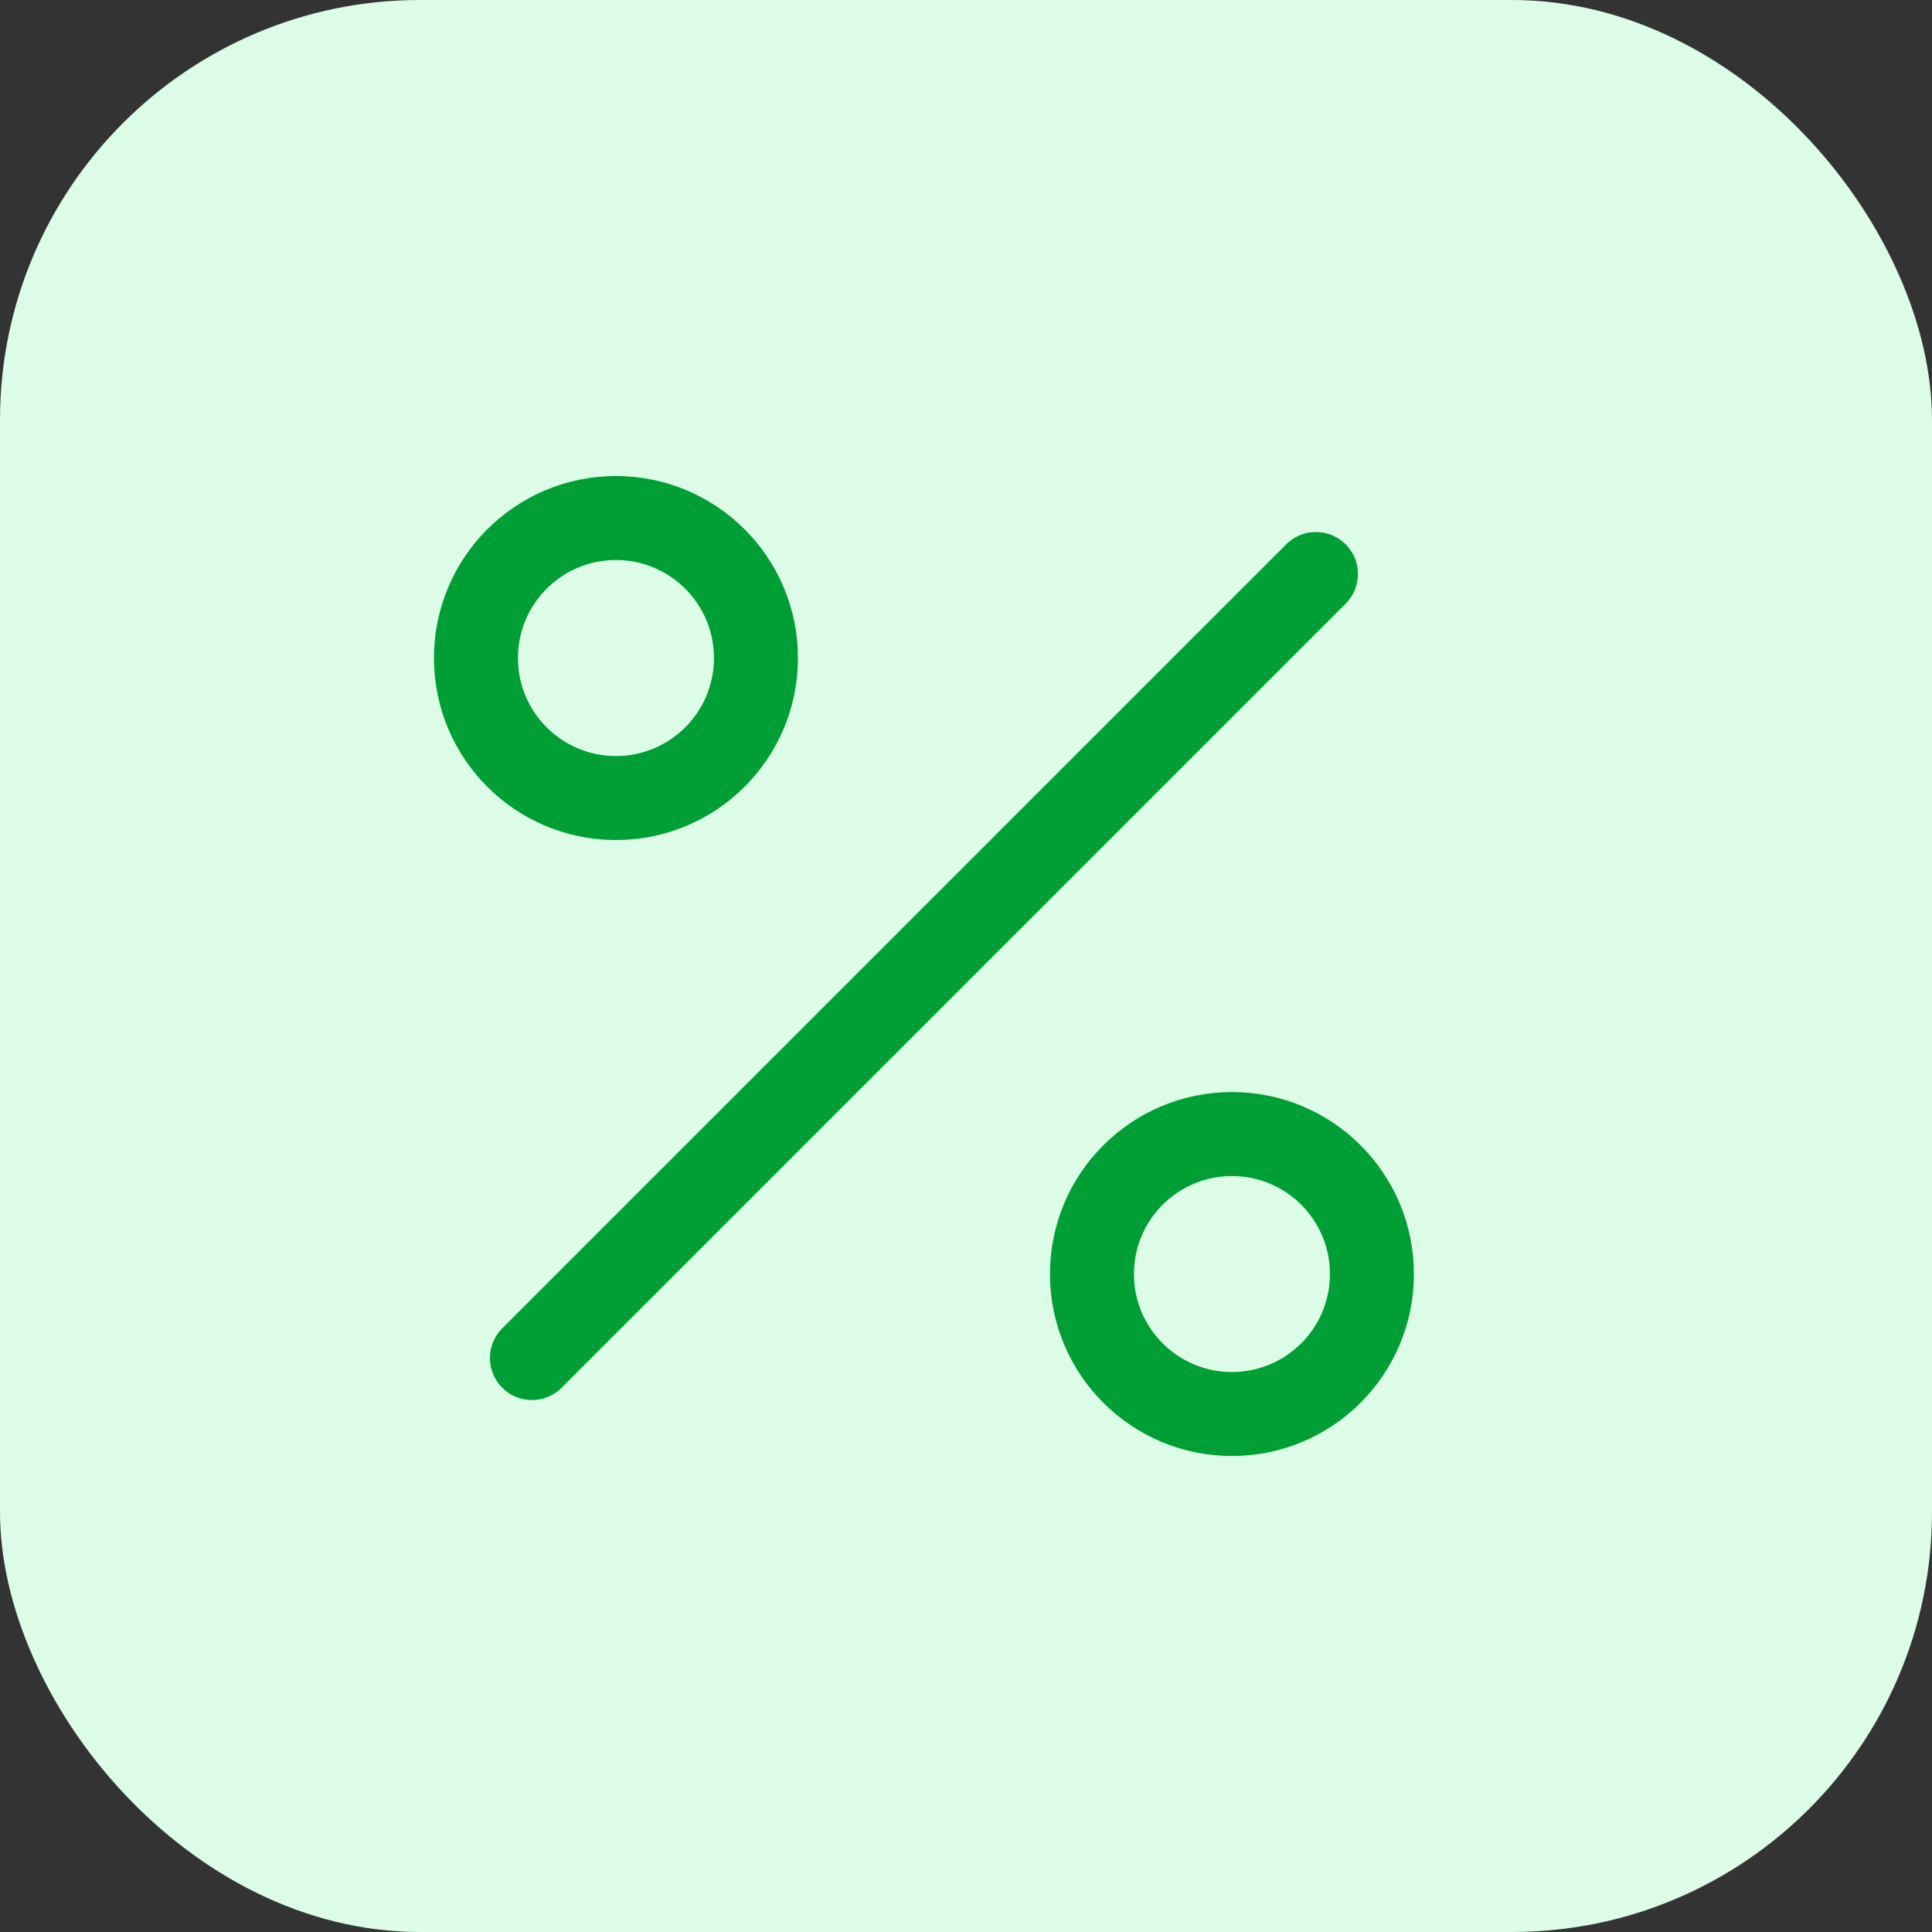
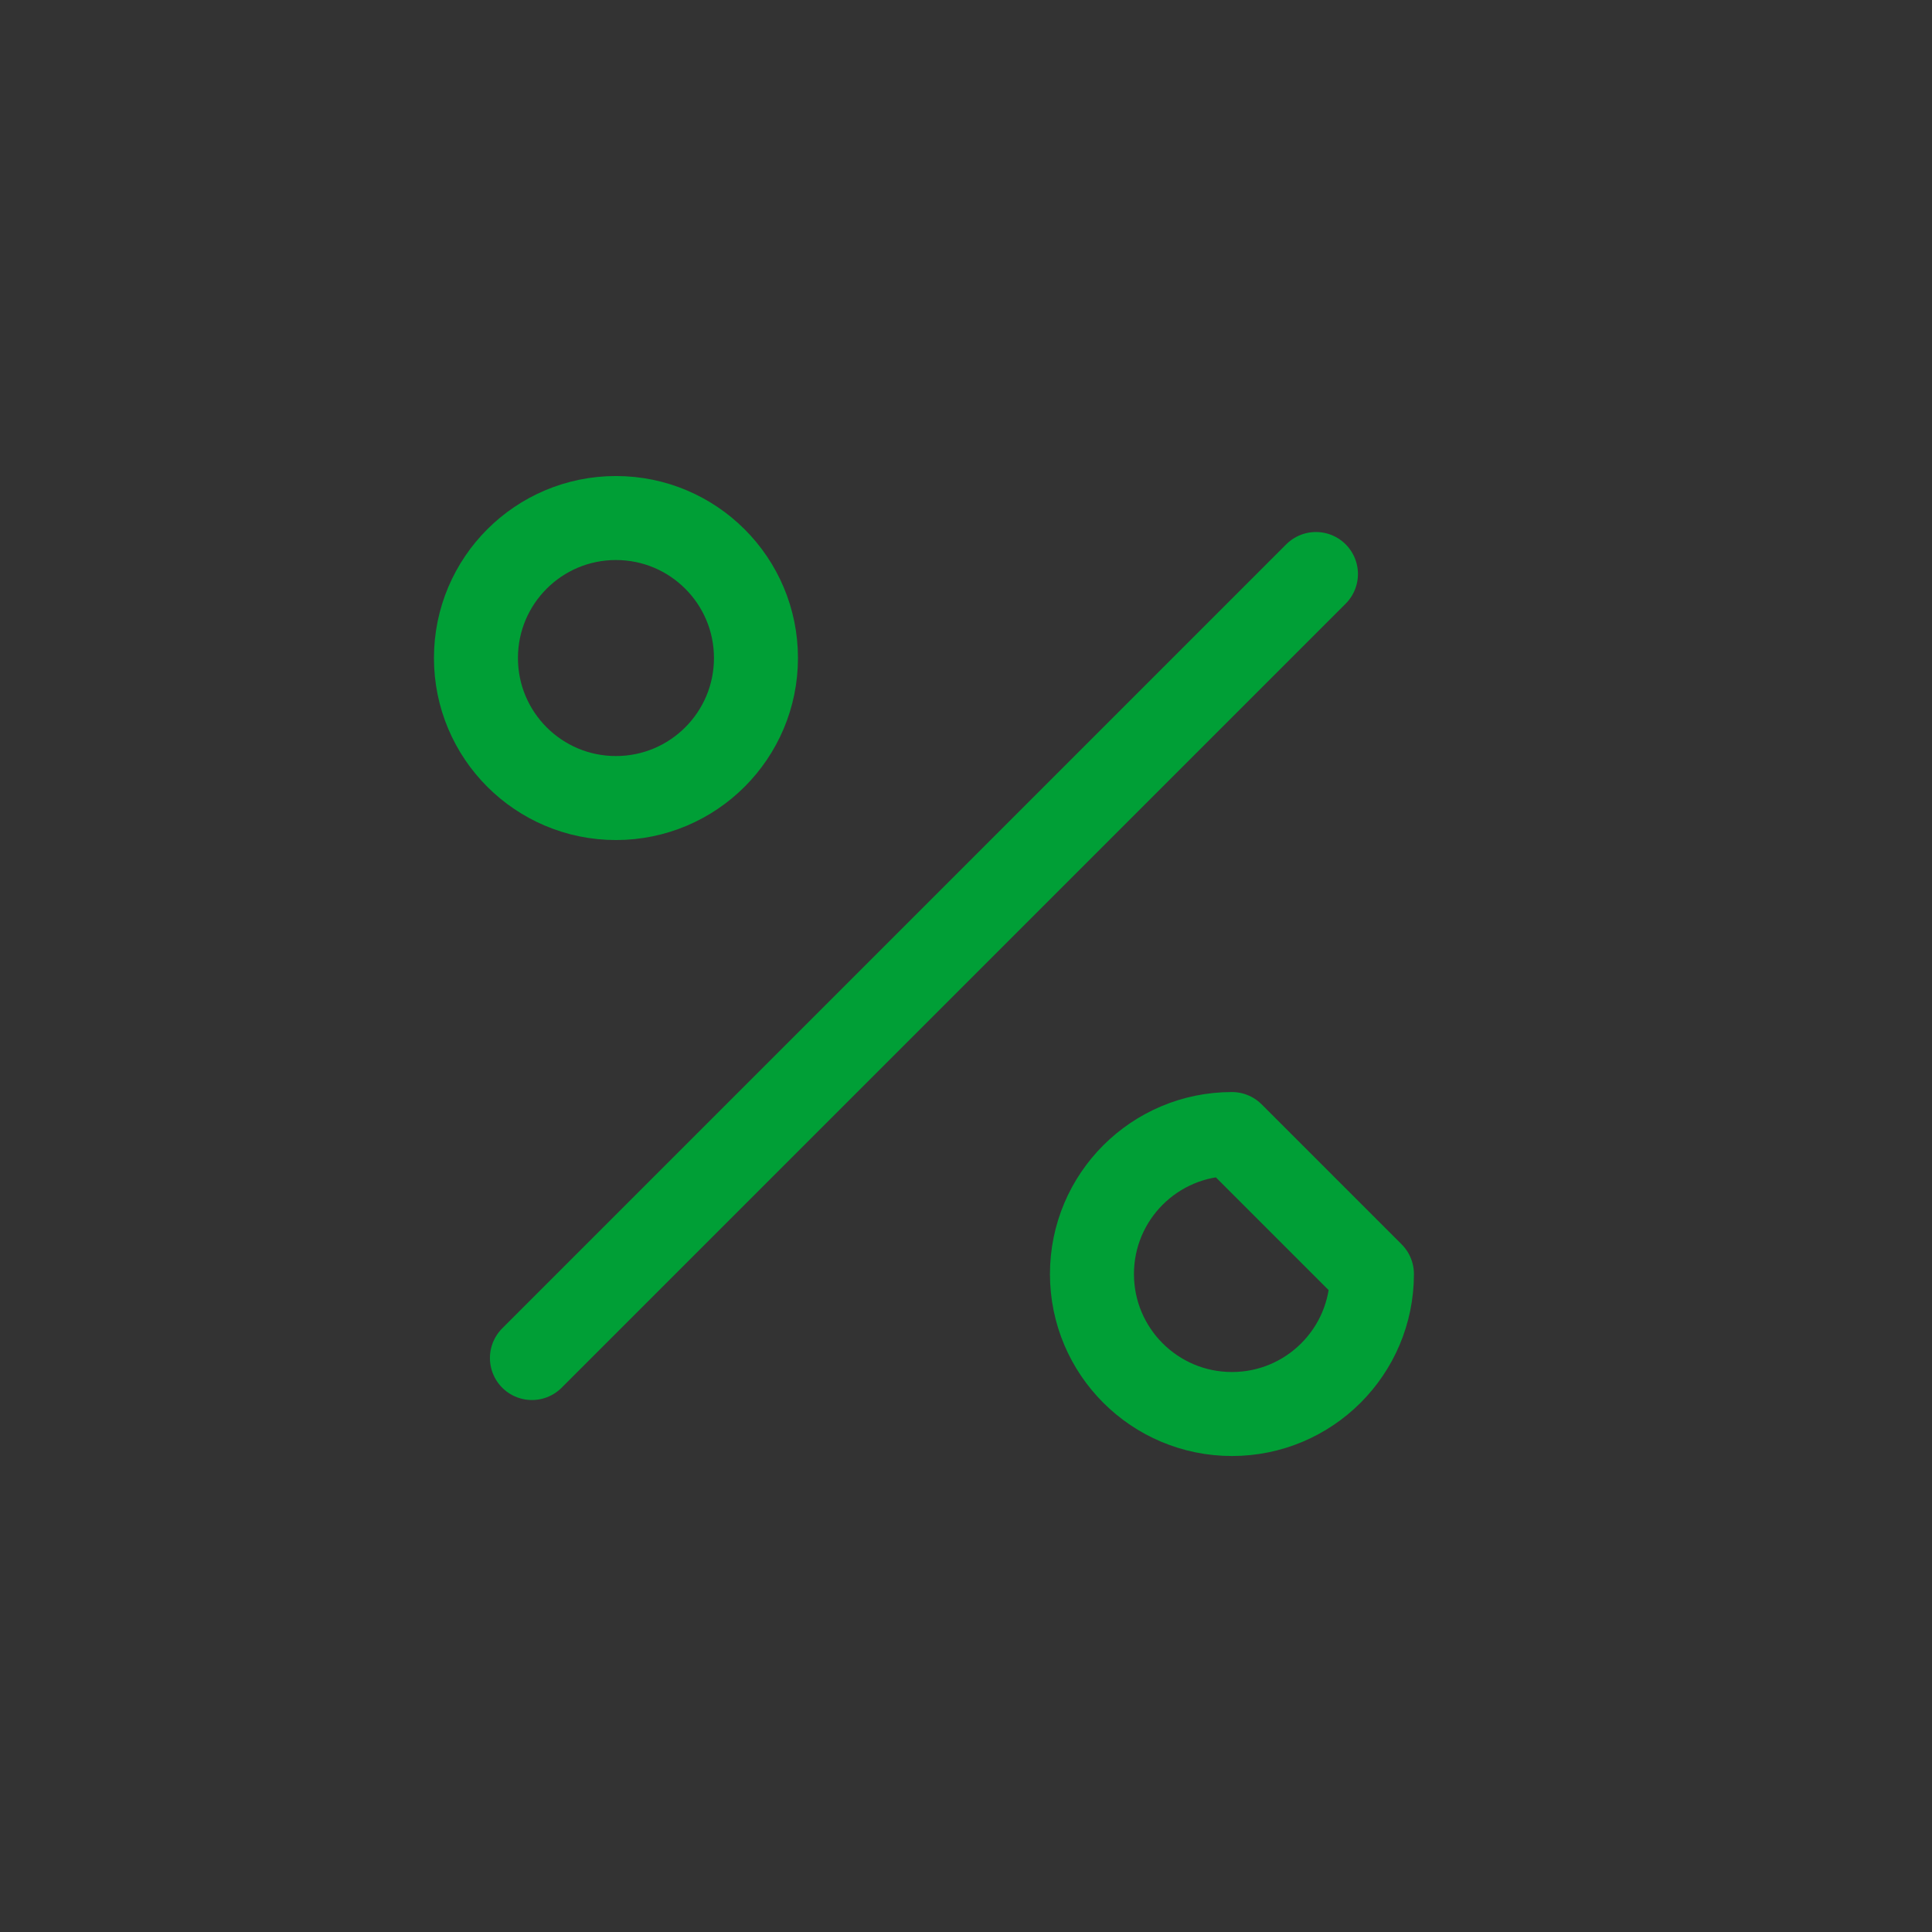
<svg xmlns="http://www.w3.org/2000/svg" width="46" height="46" viewBox="0 0 46 46" fill="none">
  <rect x="0" y="0" width="46" height="46" fill="#333333" stroke="none" />
-   <rect width="46" height="46" rx="10" fill="#DCFCE7" />
-   <path d="M31.332 13.667L12.665 32.334M17.999 15.667C17.999 17.508 16.506 19.001 14.665 19.001C12.824 19.001 11.332 17.508 11.332 15.667C11.332 13.826 12.824 12.334 14.665 12.334C16.506 12.334 17.999 13.826 17.999 15.667ZM32.665 30.334C32.665 32.175 31.173 33.667 29.332 33.667C27.491 33.667 25.999 32.175 25.999 30.334C25.999 28.493 27.491 27.001 29.332 27.001C31.173 27.001 32.665 28.493 32.665 30.334Z" stroke="#009F36" stroke-width="2" stroke-linecap="round" stroke-linejoin="round" />
+   <path d="M31.332 13.667L12.665 32.334M17.999 15.667C17.999 17.508 16.506 19.001 14.665 19.001C12.824 19.001 11.332 17.508 11.332 15.667C11.332 13.826 12.824 12.334 14.665 12.334C16.506 12.334 17.999 13.826 17.999 15.667ZM32.665 30.334C32.665 32.175 31.173 33.667 29.332 33.667C27.491 33.667 25.999 32.175 25.999 30.334C25.999 28.493 27.491 27.001 29.332 27.001Z" stroke="#009F36" stroke-width="2" stroke-linecap="round" stroke-linejoin="round" />
</svg>